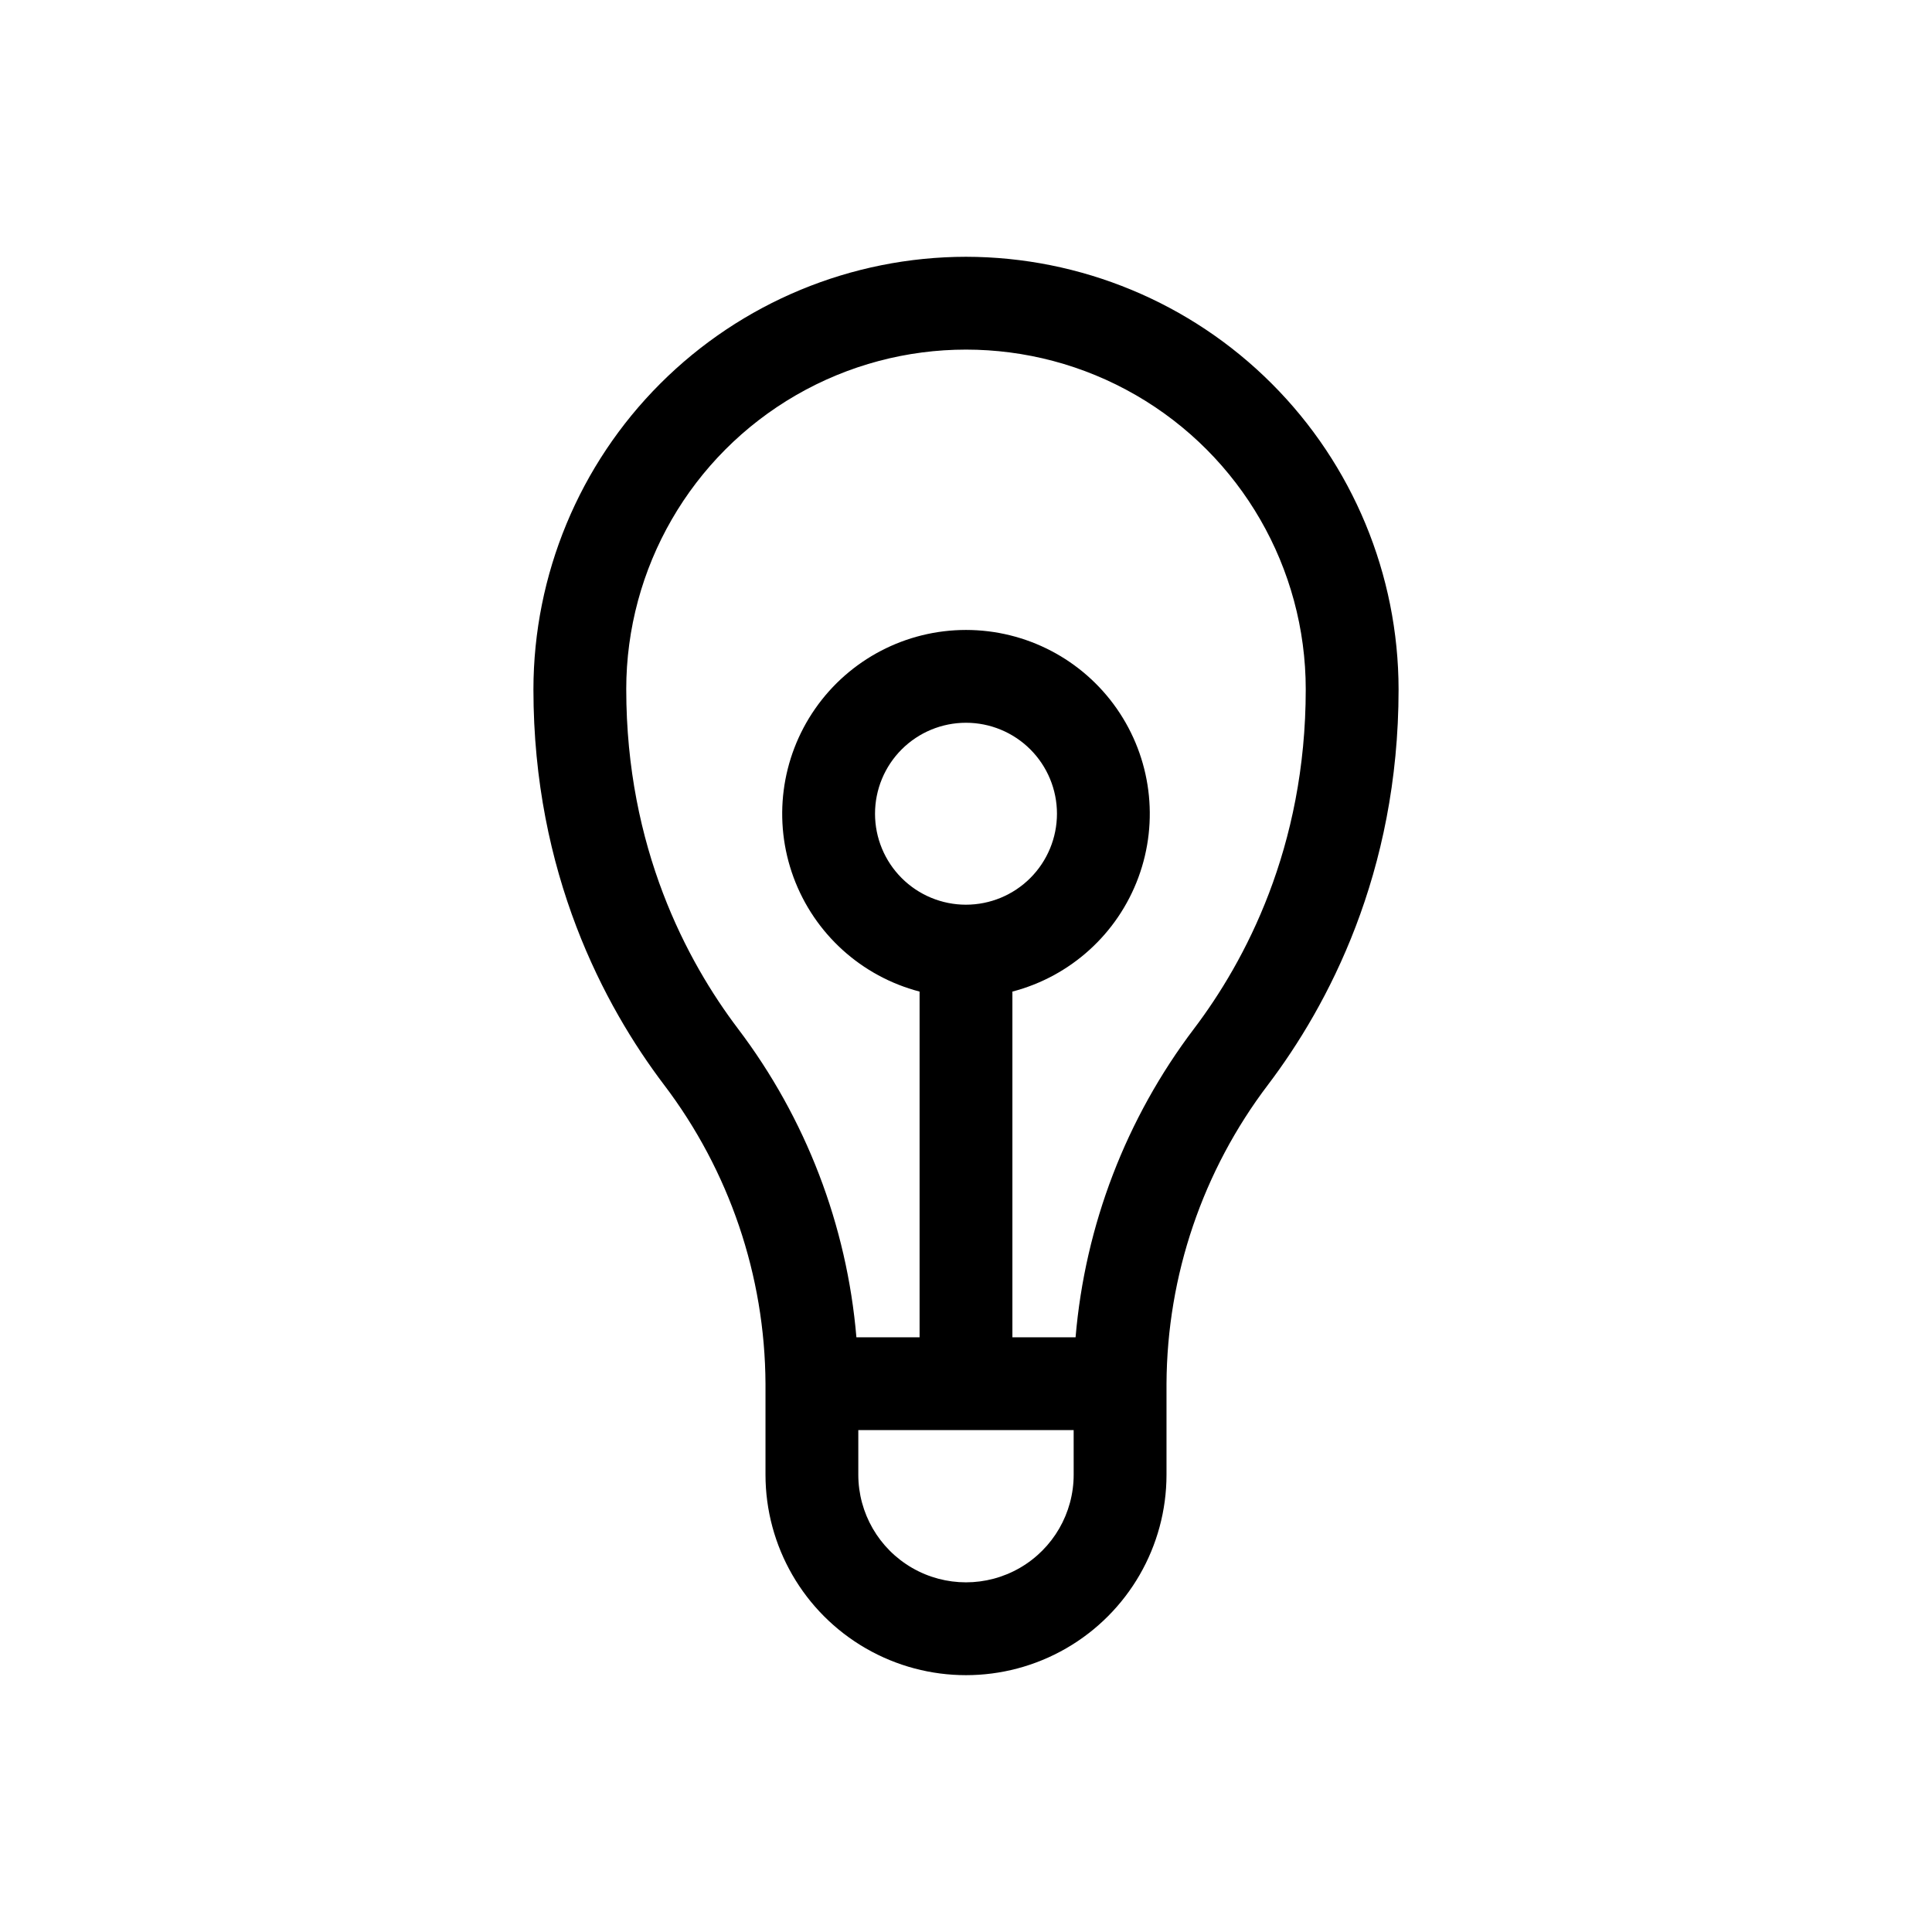
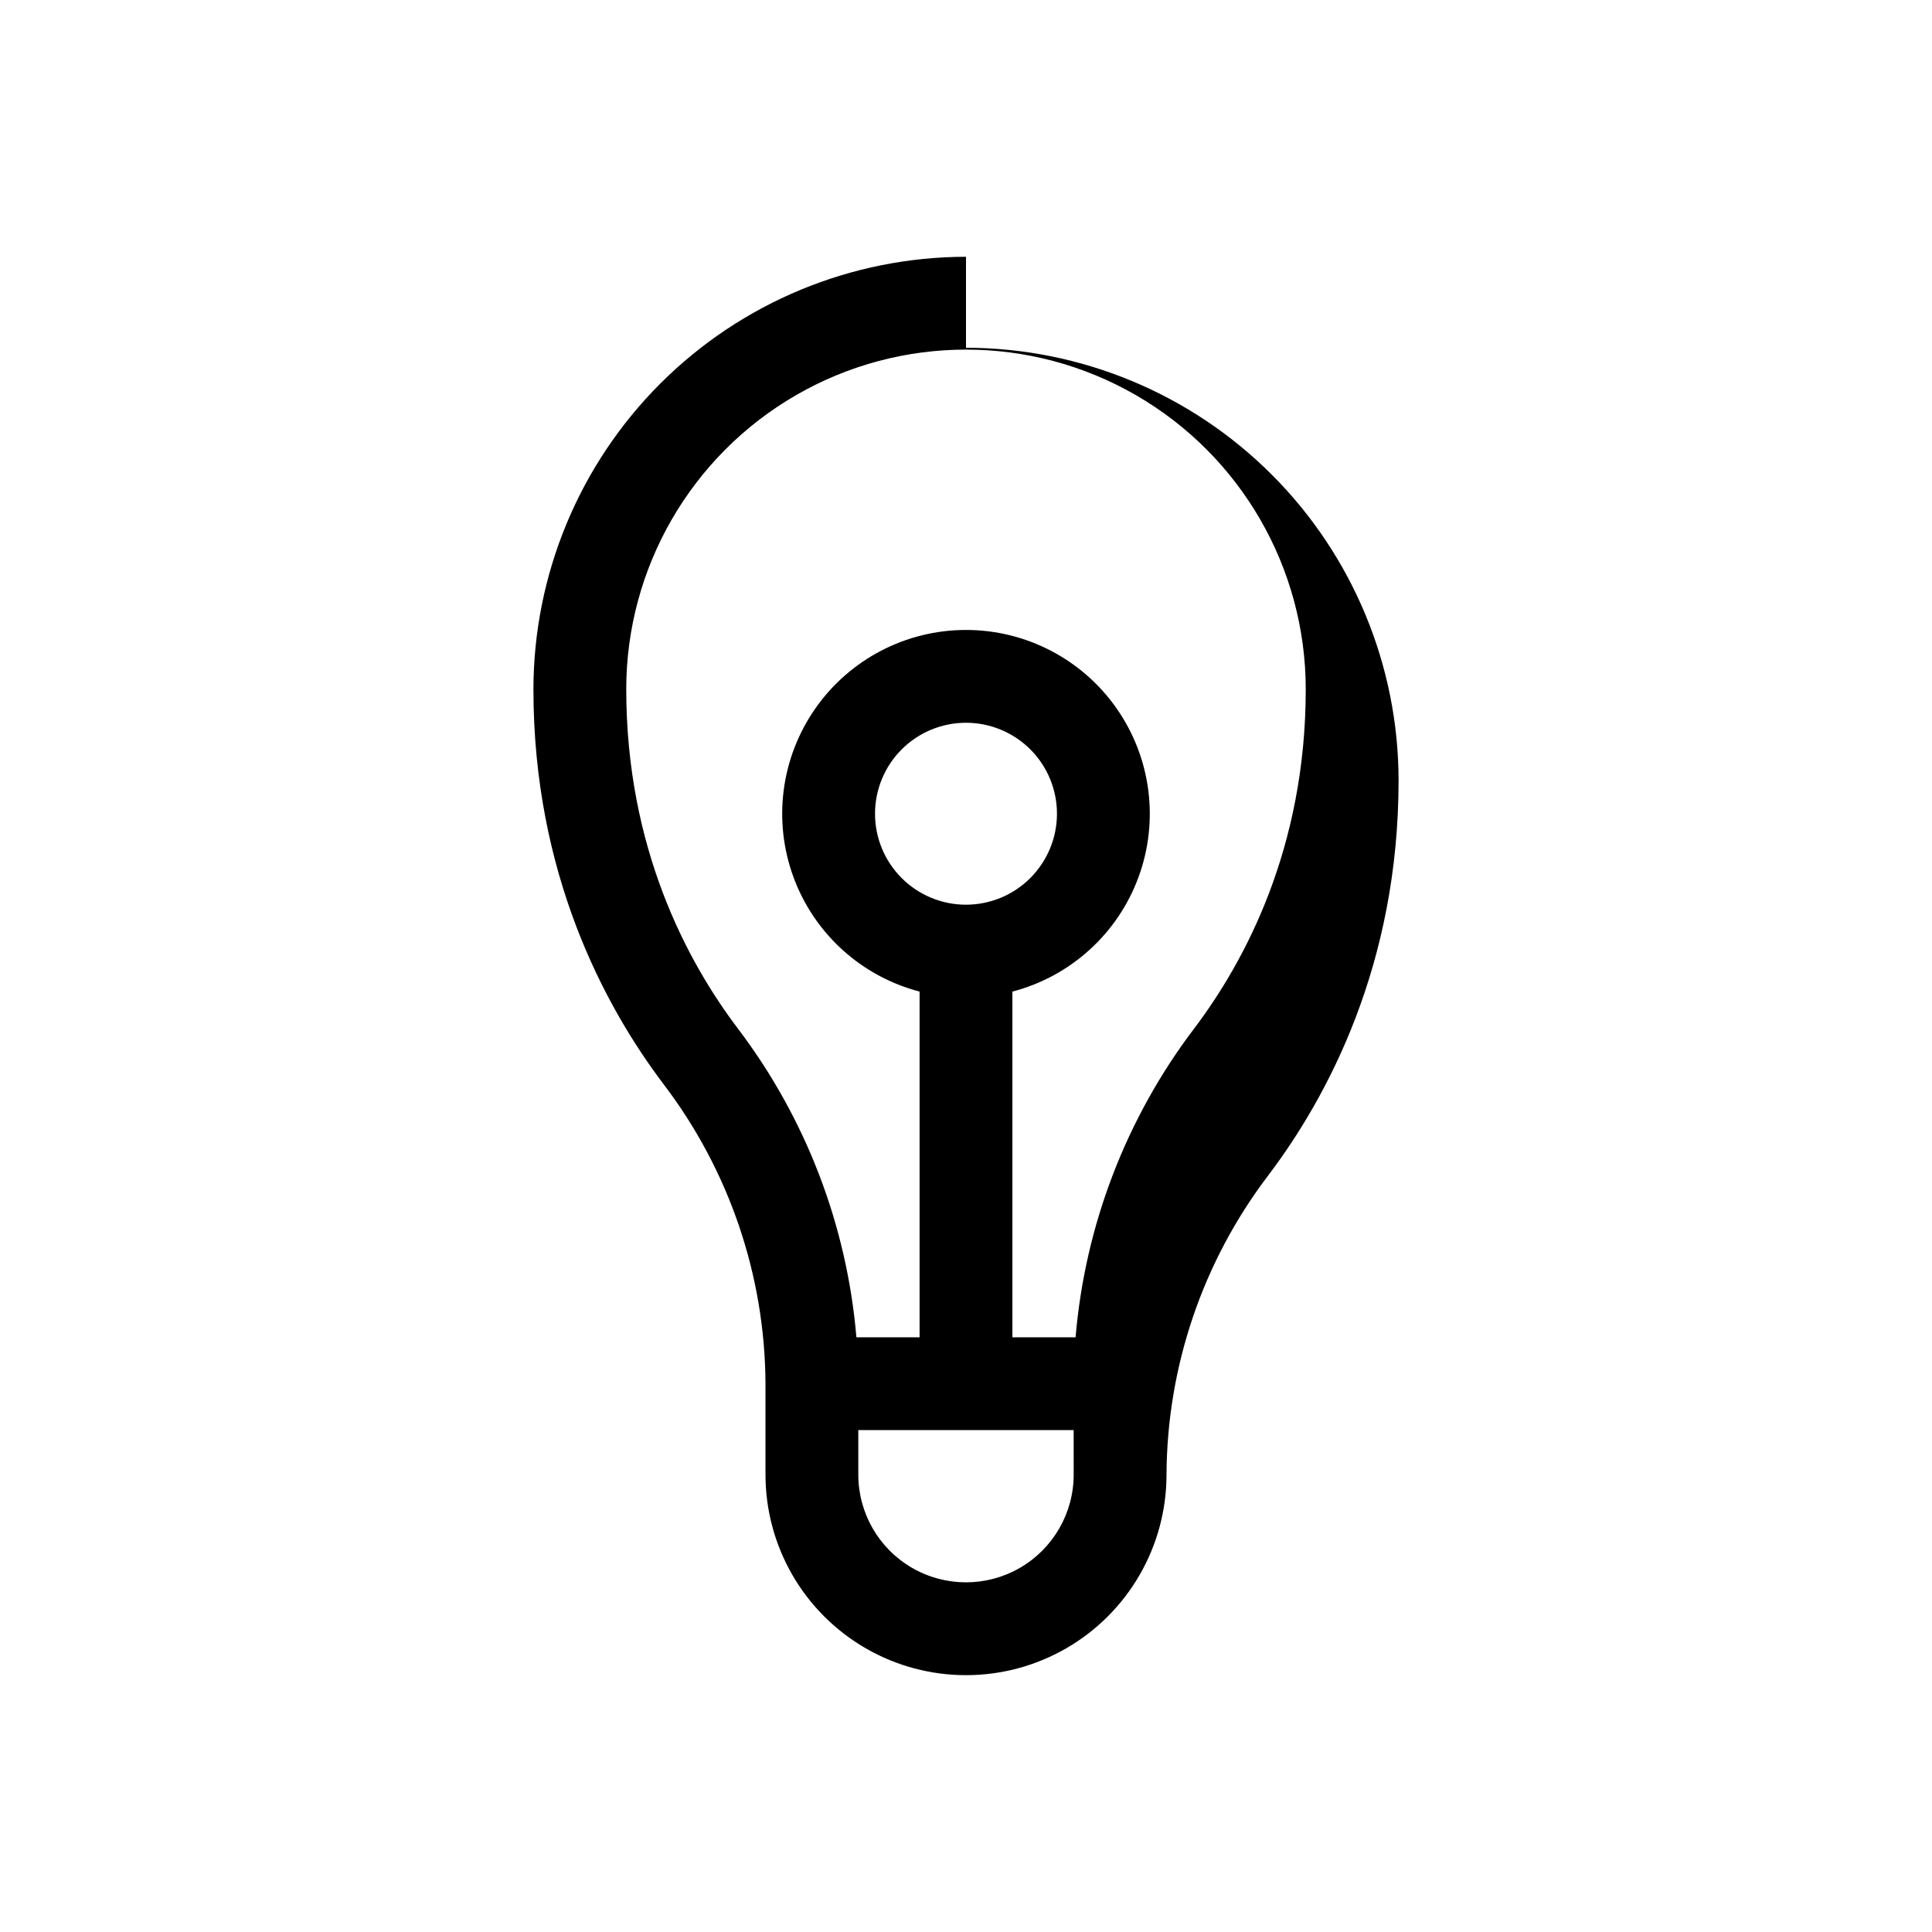
<svg xmlns="http://www.w3.org/2000/svg" fill="#000000" width="800px" height="800px" version="1.1" viewBox="144 144 512 512">
-   <path d="m400 212.05c-30.395 0.035-59.531 12.121-81.023 33.613-21.492 21.492-33.578 50.629-33.613 81.023 0 48.828 18.805 83.922 34.586 104.77v-0.004c17.324 22.801 26.77 50.609 26.914 79.242v24.109c0 18.98 10.125 36.523 26.566 46.016 16.441 9.492 36.695 9.492 53.137 0 16.441-9.492 26.57-27.035 26.57-46.016v-24.109c0.145-28.637 9.59-56.449 26.918-79.246 15.777-20.84 34.582-55.934 34.582-104.76-0.035-30.395-12.125-59.531-33.617-81.023-21.488-21.492-50.629-33.578-81.02-33.613zm28.535 322.75c0 10.191-5.438 19.613-14.27 24.711-8.828 5.098-19.707 5.098-28.535 0-8.828-5.098-14.27-14.52-14.27-24.711v-11.809h57.07zm-28.535-151.04v-0.004c-6.394 0-12.527-2.539-17.047-7.059-4.523-4.523-7.062-10.656-7.062-17.051 0-6.391 2.539-12.523 7.062-17.047 4.519-4.519 10.652-7.059 17.047-7.059 6.391 0 12.523 2.539 17.047 7.059 4.519 4.523 7.059 10.656 7.059 17.047-0.004 6.394-2.547 12.52-7.066 17.043-4.519 4.519-10.648 7.059-17.039 7.066zm60.445 32.832c-18 23.746-28.891 52.109-31.406 81.801h-16.742v-91.613c15.414-4.023 27.887-15.328 33.398-30.27 5.516-14.945 3.371-31.641-5.738-44.711-9.105-13.066-24.027-20.855-39.957-20.855s-30.852 7.789-39.961 20.855c-9.109 13.07-11.25 29.766-5.738 44.711 5.512 14.941 17.984 26.246 33.398 30.27v91.613h-16.742c-2.516-29.688-13.402-58.051-31.398-81.797-13.5-17.836-29.594-47.91-29.594-89.914l-0.004 0.004c0-32.168 17.164-61.891 45.02-77.977 27.855-16.082 62.18-16.082 90.035 0 27.859 16.086 45.02 45.809 45.02 77.977 0 42-16.094 72.078-29.59 89.906z" />
+   <path d="m400 212.05c-30.395 0.035-59.531 12.121-81.023 33.613-21.492 21.492-33.578 50.629-33.613 81.023 0 48.828 18.805 83.922 34.586 104.77v-0.004c17.324 22.801 26.77 50.609 26.914 79.242v24.109c0 18.98 10.125 36.523 26.566 46.016 16.441 9.492 36.695 9.492 53.137 0 16.441-9.492 26.57-27.035 26.57-46.016c0.145-28.637 9.59-56.449 26.918-79.246 15.777-20.84 34.582-55.934 34.582-104.76-0.035-30.395-12.125-59.531-33.617-81.023-21.488-21.492-50.629-33.578-81.02-33.613zm28.535 322.75c0 10.191-5.438 19.613-14.27 24.711-8.828 5.098-19.707 5.098-28.535 0-8.828-5.098-14.27-14.52-14.27-24.711v-11.809h57.07zm-28.535-151.04v-0.004c-6.394 0-12.527-2.539-17.047-7.059-4.523-4.523-7.062-10.656-7.062-17.051 0-6.391 2.539-12.523 7.062-17.047 4.519-4.519 10.652-7.059 17.047-7.059 6.391 0 12.523 2.539 17.047 7.059 4.519 4.523 7.059 10.656 7.059 17.047-0.004 6.394-2.547 12.52-7.066 17.043-4.519 4.519-10.648 7.059-17.039 7.066zm60.445 32.832c-18 23.746-28.891 52.109-31.406 81.801h-16.742v-91.613c15.414-4.023 27.887-15.328 33.398-30.27 5.516-14.945 3.371-31.641-5.738-44.711-9.105-13.066-24.027-20.855-39.957-20.855s-30.852 7.789-39.961 20.855c-9.109 13.07-11.25 29.766-5.738 44.711 5.512 14.941 17.984 26.246 33.398 30.27v91.613h-16.742c-2.516-29.688-13.402-58.051-31.398-81.797-13.5-17.836-29.594-47.91-29.594-89.914l-0.004 0.004c0-32.168 17.164-61.891 45.02-77.977 27.855-16.082 62.18-16.082 90.035 0 27.859 16.086 45.02 45.809 45.02 77.977 0 42-16.094 72.078-29.59 89.906z" />
</svg>